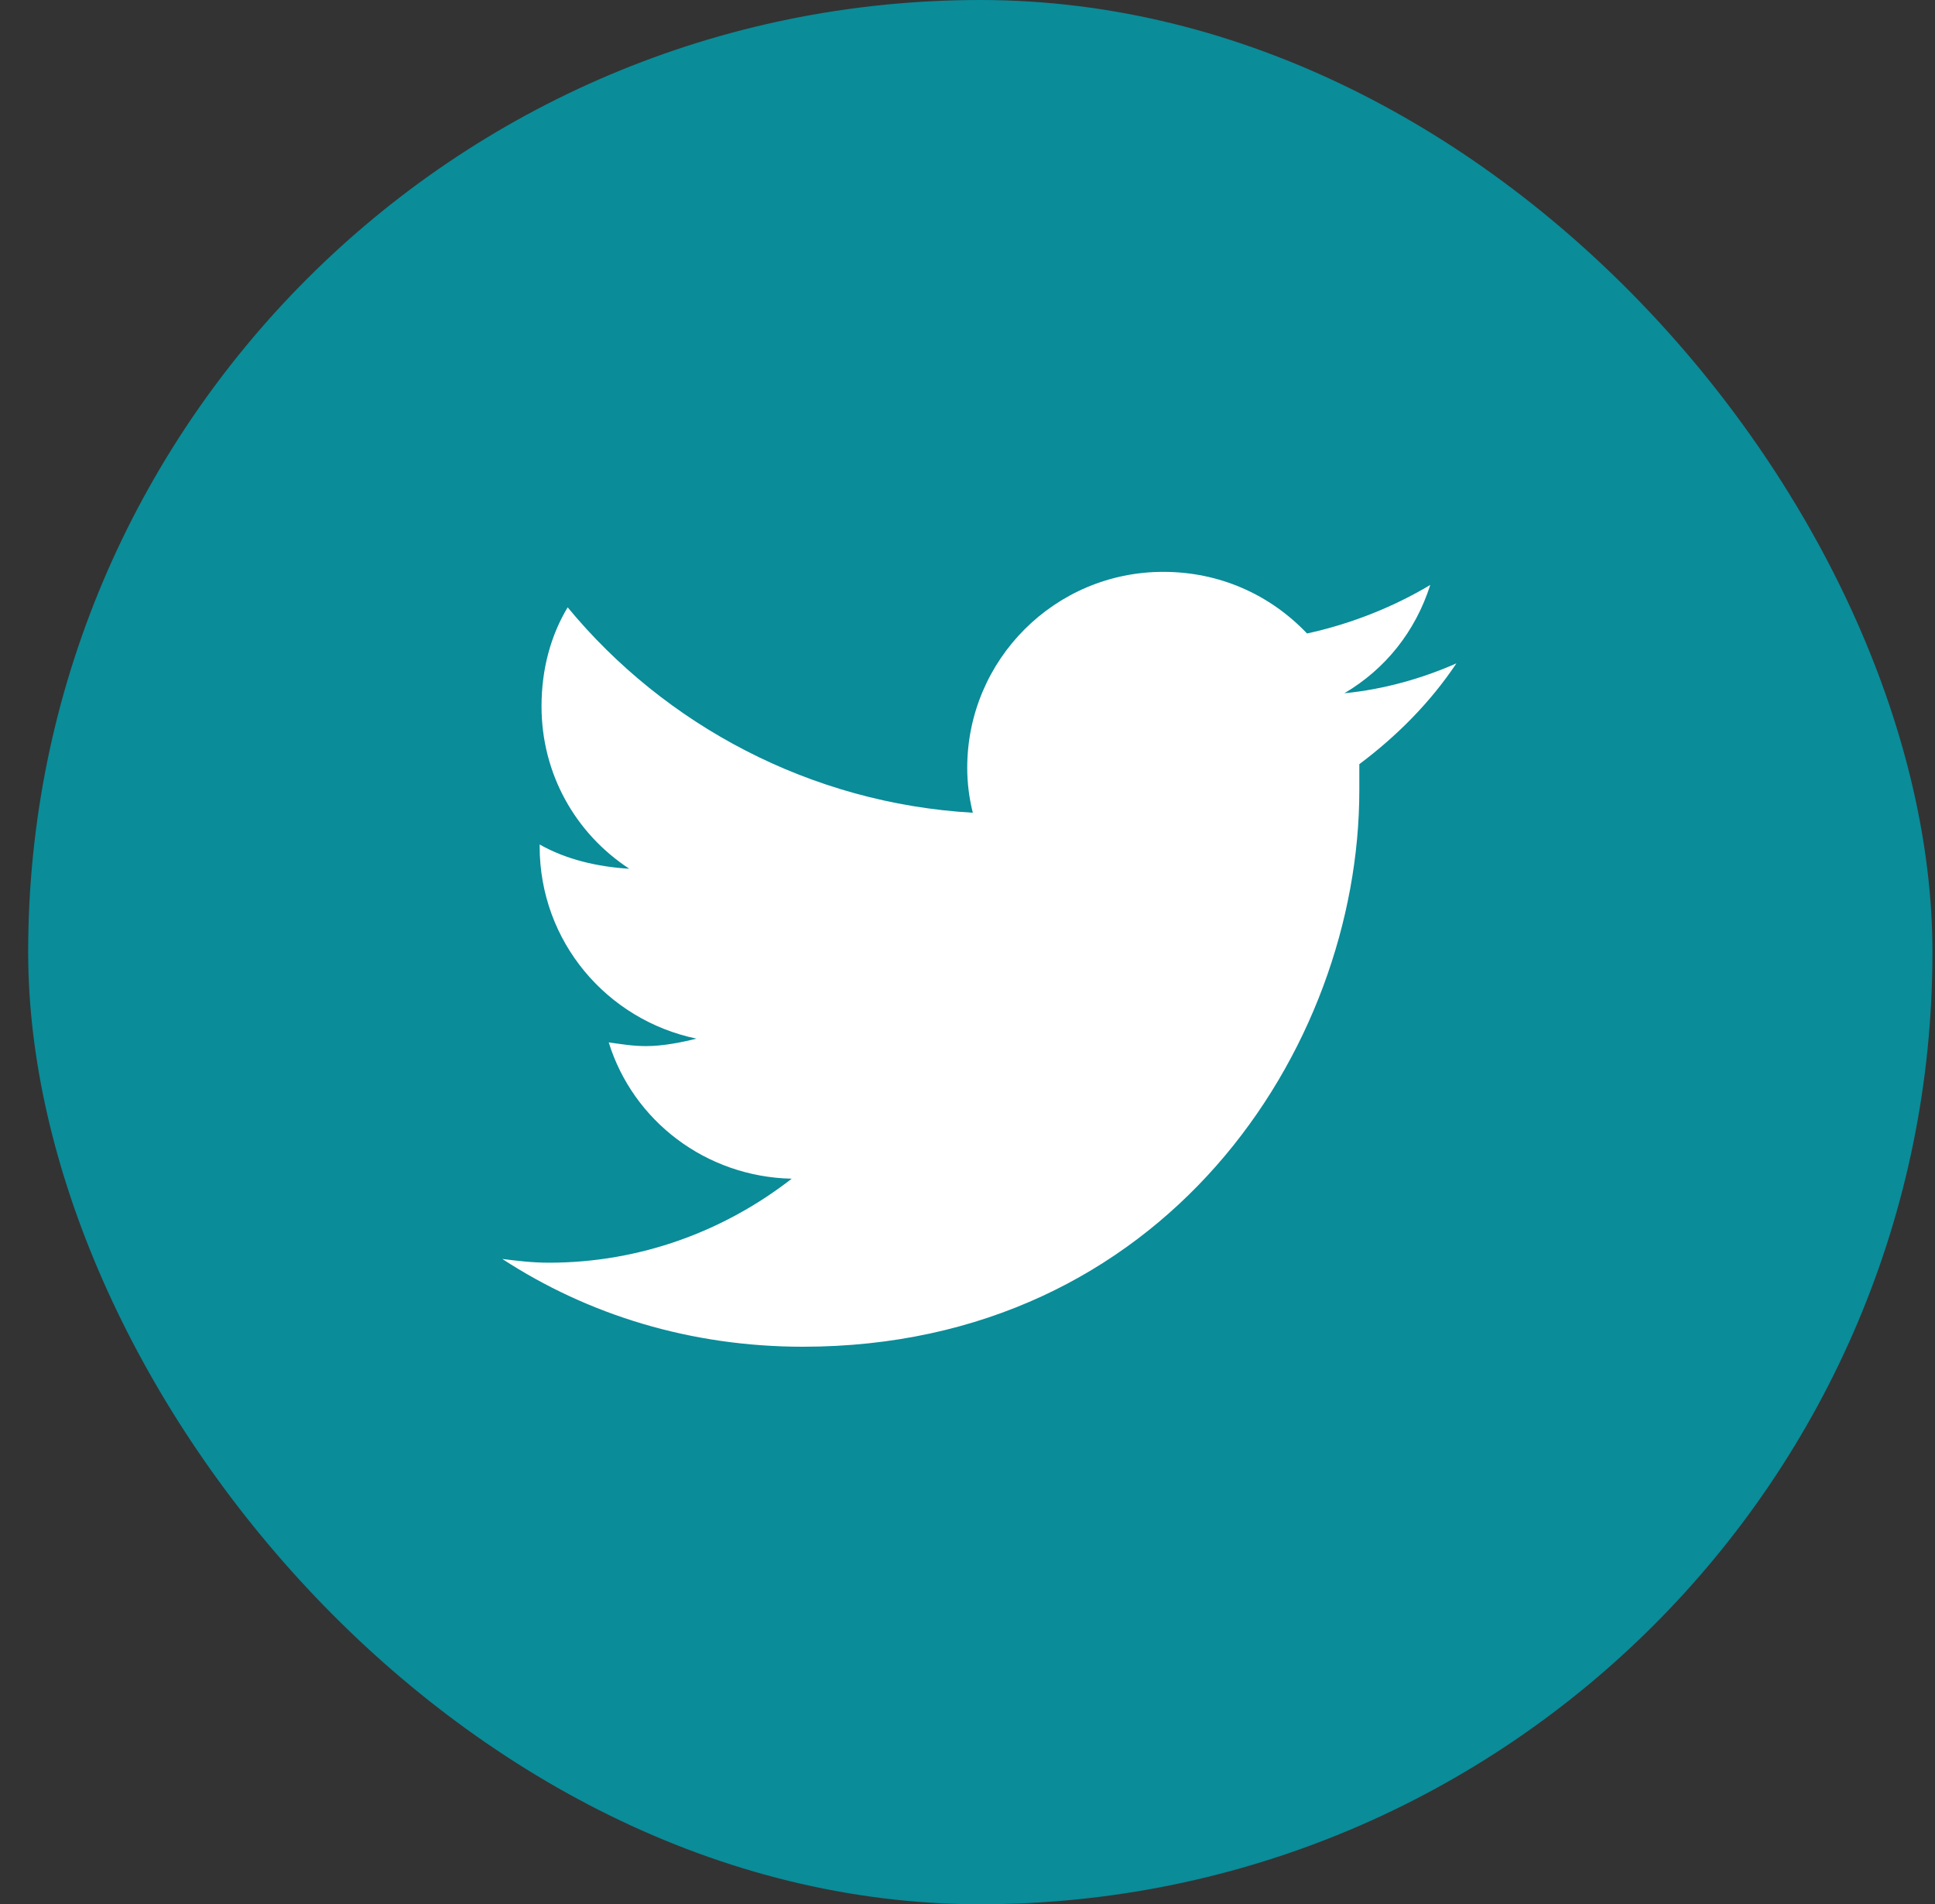
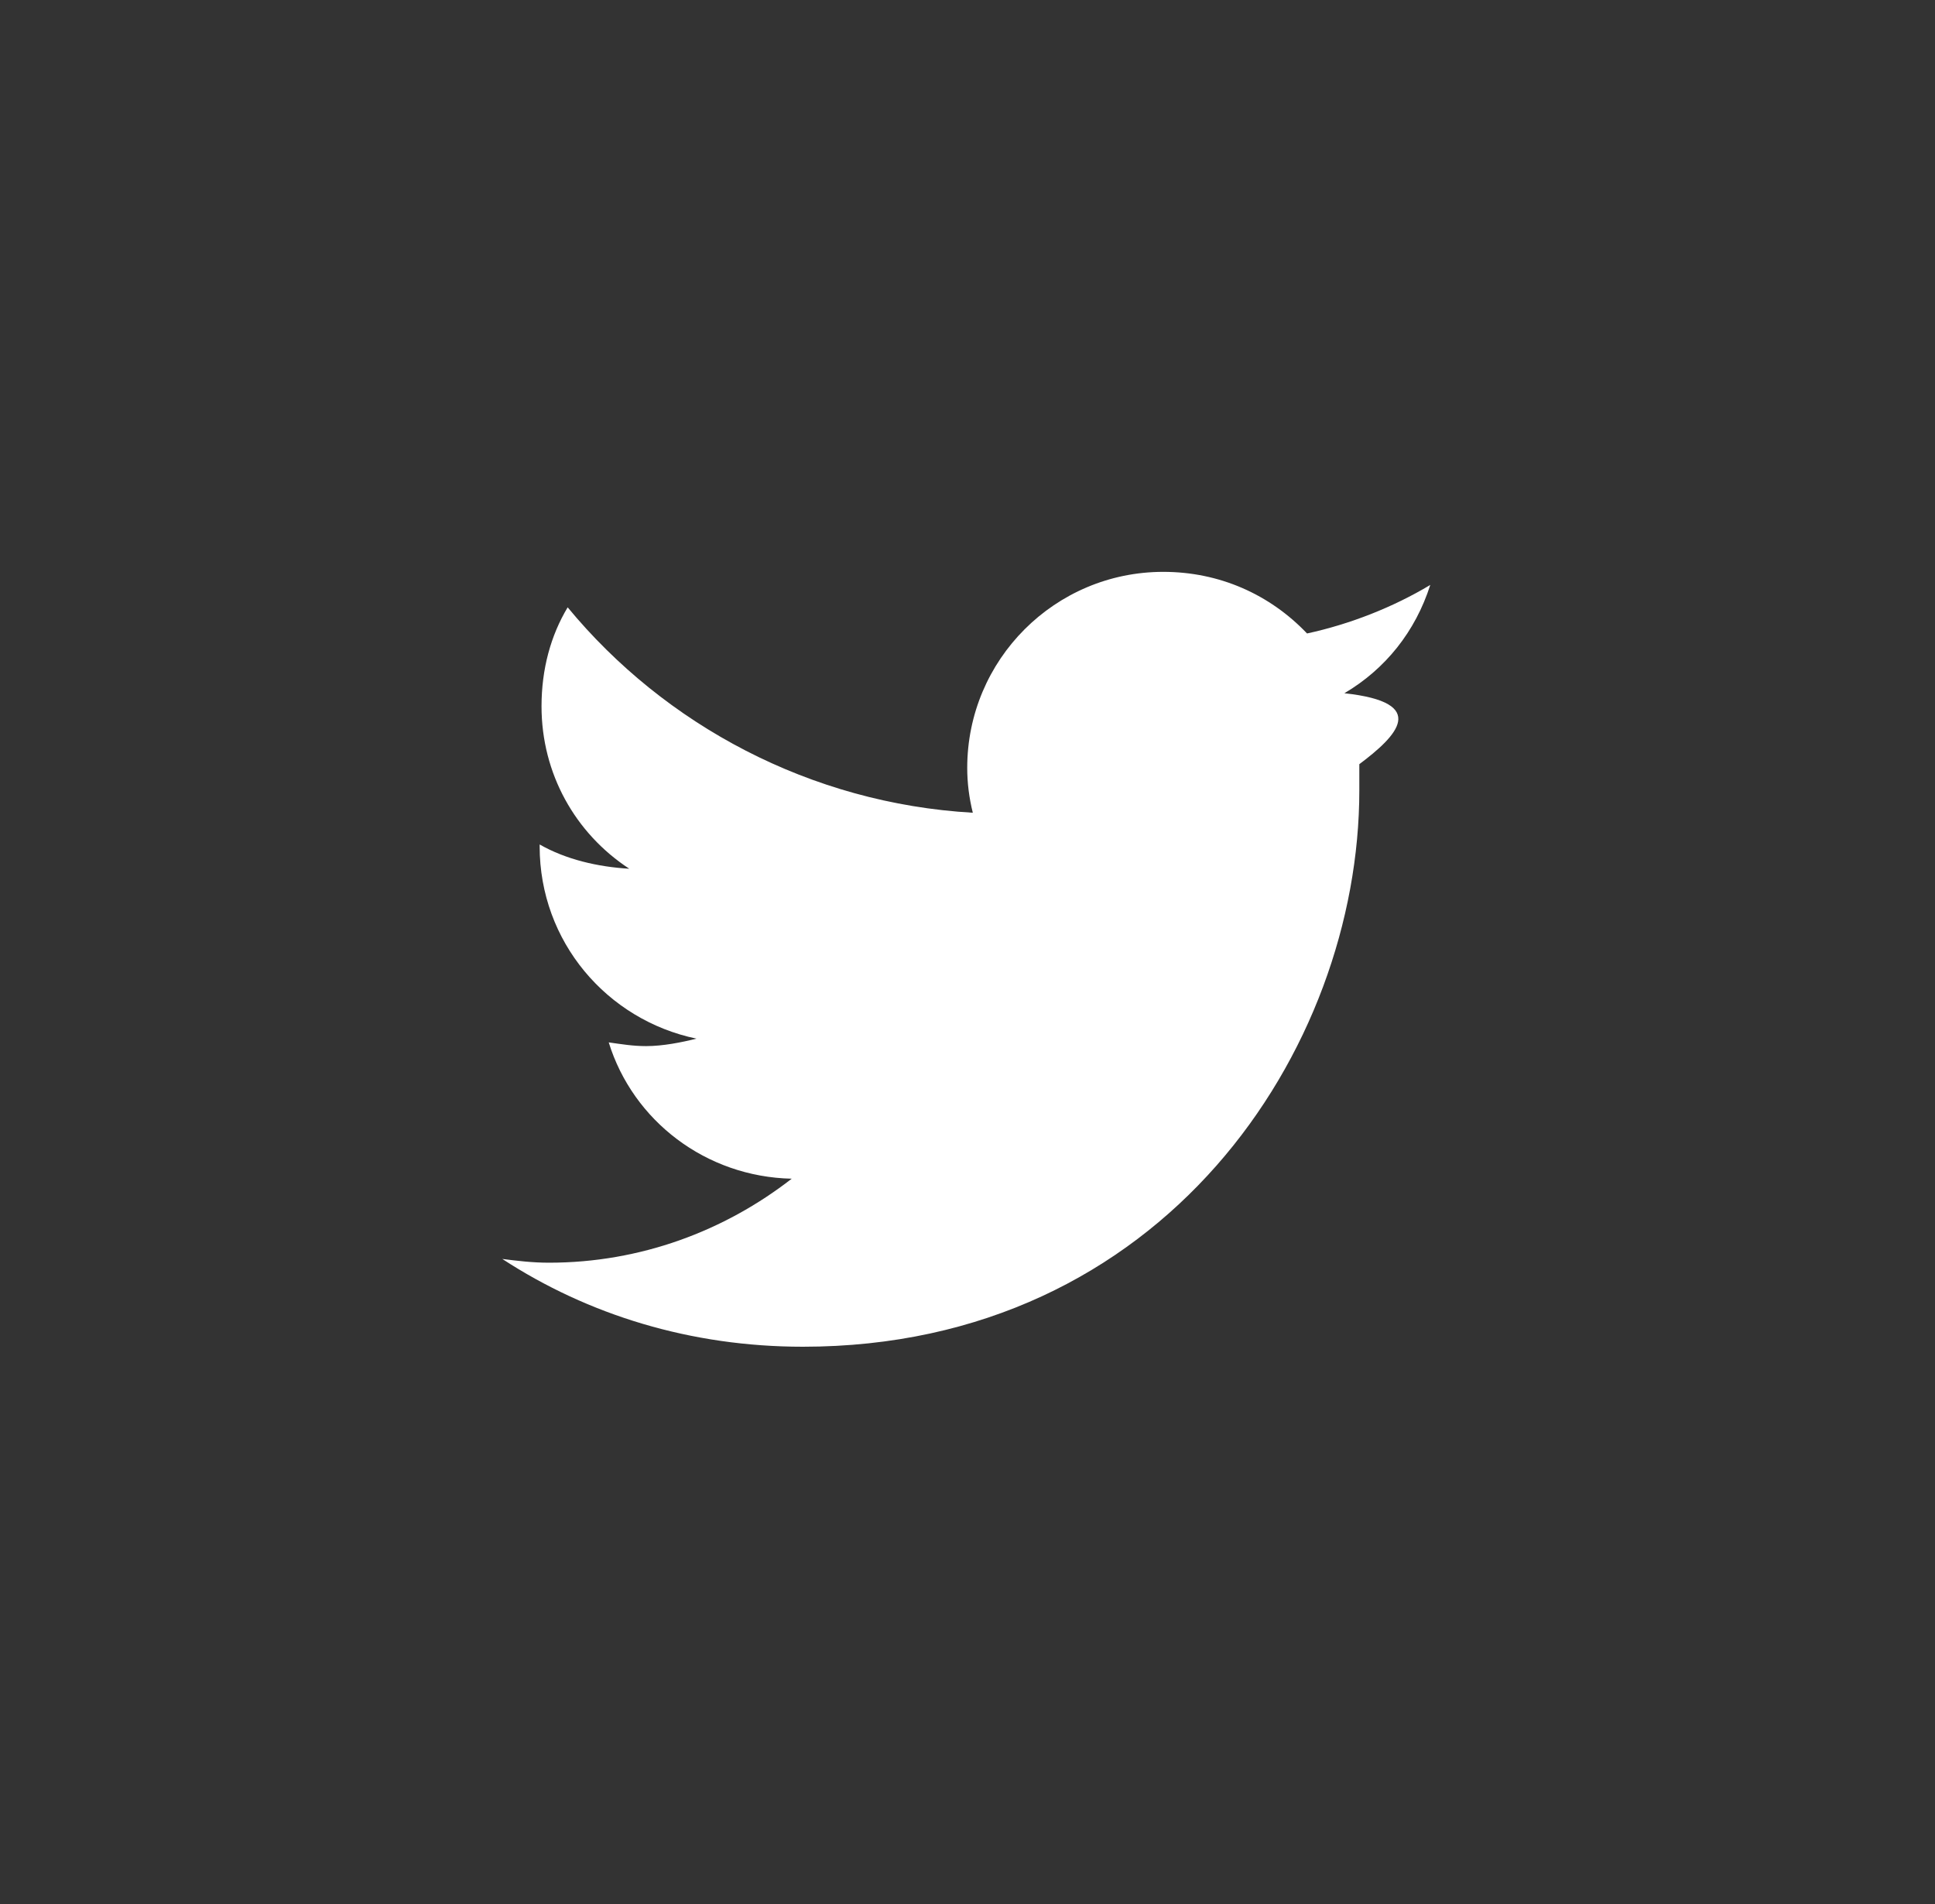
<svg xmlns="http://www.w3.org/2000/svg" width="63" height="62" viewBox="0 0 63 62" fill="none">
  <rect x="0" y="0" width="63" height="62" fill="#333333" stroke="none" />
-   <rect x="0.917" width="62" height="62" rx="31" fill="#0A8C99" />
-   <path d="M44.257 24.881C44.257 25.185 44.257 25.428 44.257 25.732C44.257 34.182 37.874 43.848 26.141 43.848C22.494 43.848 19.15 42.814 16.354 40.99C16.84 41.051 17.327 41.112 17.874 41.112C20.852 41.112 23.588 40.079 25.777 38.377C22.98 38.316 20.609 36.492 19.819 33.939C20.245 33.999 20.609 34.06 21.035 34.06C21.582 34.06 22.19 33.939 22.676 33.817C19.758 33.209 17.57 30.656 17.57 27.556V27.495C18.421 27.981 19.454 28.224 20.488 28.285C18.725 27.13 17.631 25.185 17.631 22.996C17.631 21.781 17.934 20.686 18.482 19.774C21.643 23.604 26.384 26.157 31.673 26.462C31.552 25.975 31.491 25.489 31.491 25.003C31.491 21.477 34.348 18.619 37.874 18.619C39.698 18.619 41.339 19.349 42.555 20.625C43.953 20.322 45.351 19.774 46.567 19.045C46.081 20.565 45.108 21.781 43.771 22.571C45.047 22.449 46.324 22.084 47.418 21.598C46.567 22.875 45.473 23.969 44.257 24.881Z" fill="white" />
+   <path d="M44.257 24.881C44.257 25.185 44.257 25.428 44.257 25.732C44.257 34.182 37.874 43.848 26.141 43.848C22.494 43.848 19.15 42.814 16.354 40.99C16.84 41.051 17.327 41.112 17.874 41.112C20.852 41.112 23.588 40.079 25.777 38.377C22.98 38.316 20.609 36.492 19.819 33.939C20.245 33.999 20.609 34.06 21.035 34.06C21.582 34.06 22.19 33.939 22.676 33.817C19.758 33.209 17.57 30.656 17.57 27.556V27.495C18.421 27.981 19.454 28.224 20.488 28.285C18.725 27.13 17.631 25.185 17.631 22.996C17.631 21.781 17.934 20.686 18.482 19.774C21.643 23.604 26.384 26.157 31.673 26.462C31.552 25.975 31.491 25.489 31.491 25.003C31.491 21.477 34.348 18.619 37.874 18.619C39.698 18.619 41.339 19.349 42.555 20.625C43.953 20.322 45.351 19.774 46.567 19.045C46.081 20.565 45.108 21.781 43.771 22.571C46.567 22.875 45.473 23.969 44.257 24.881Z" fill="white" />
</svg>